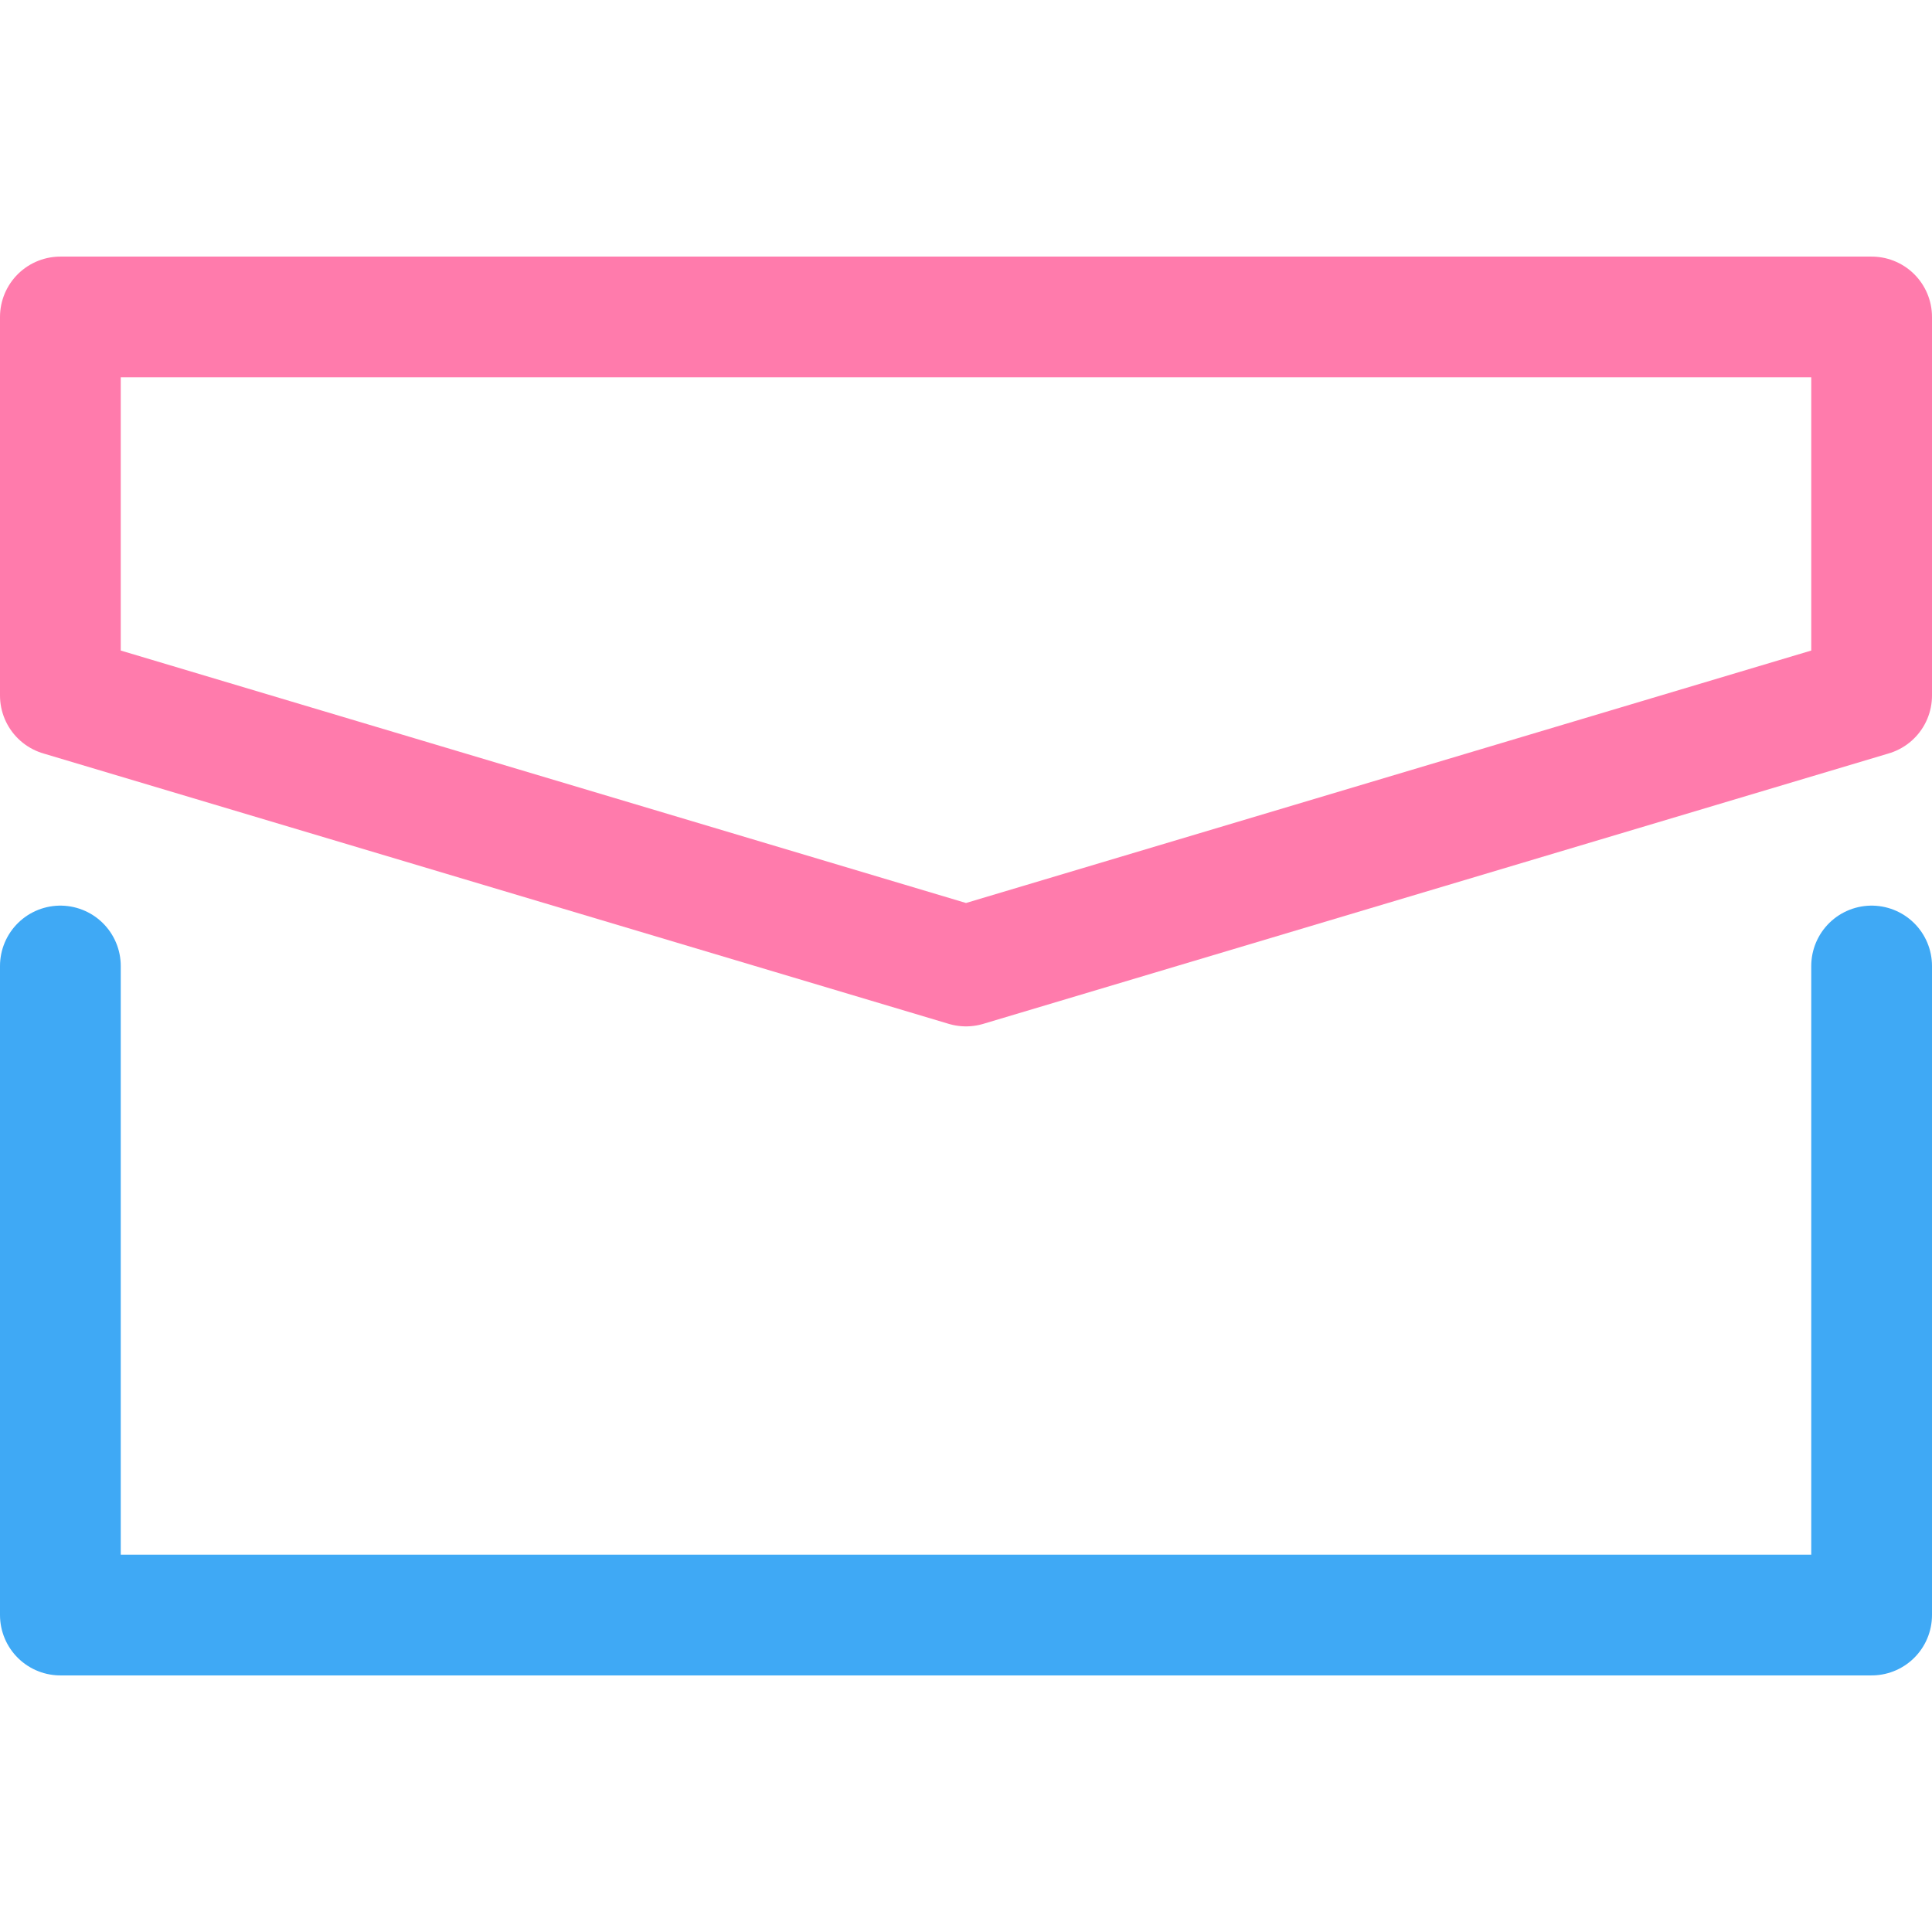
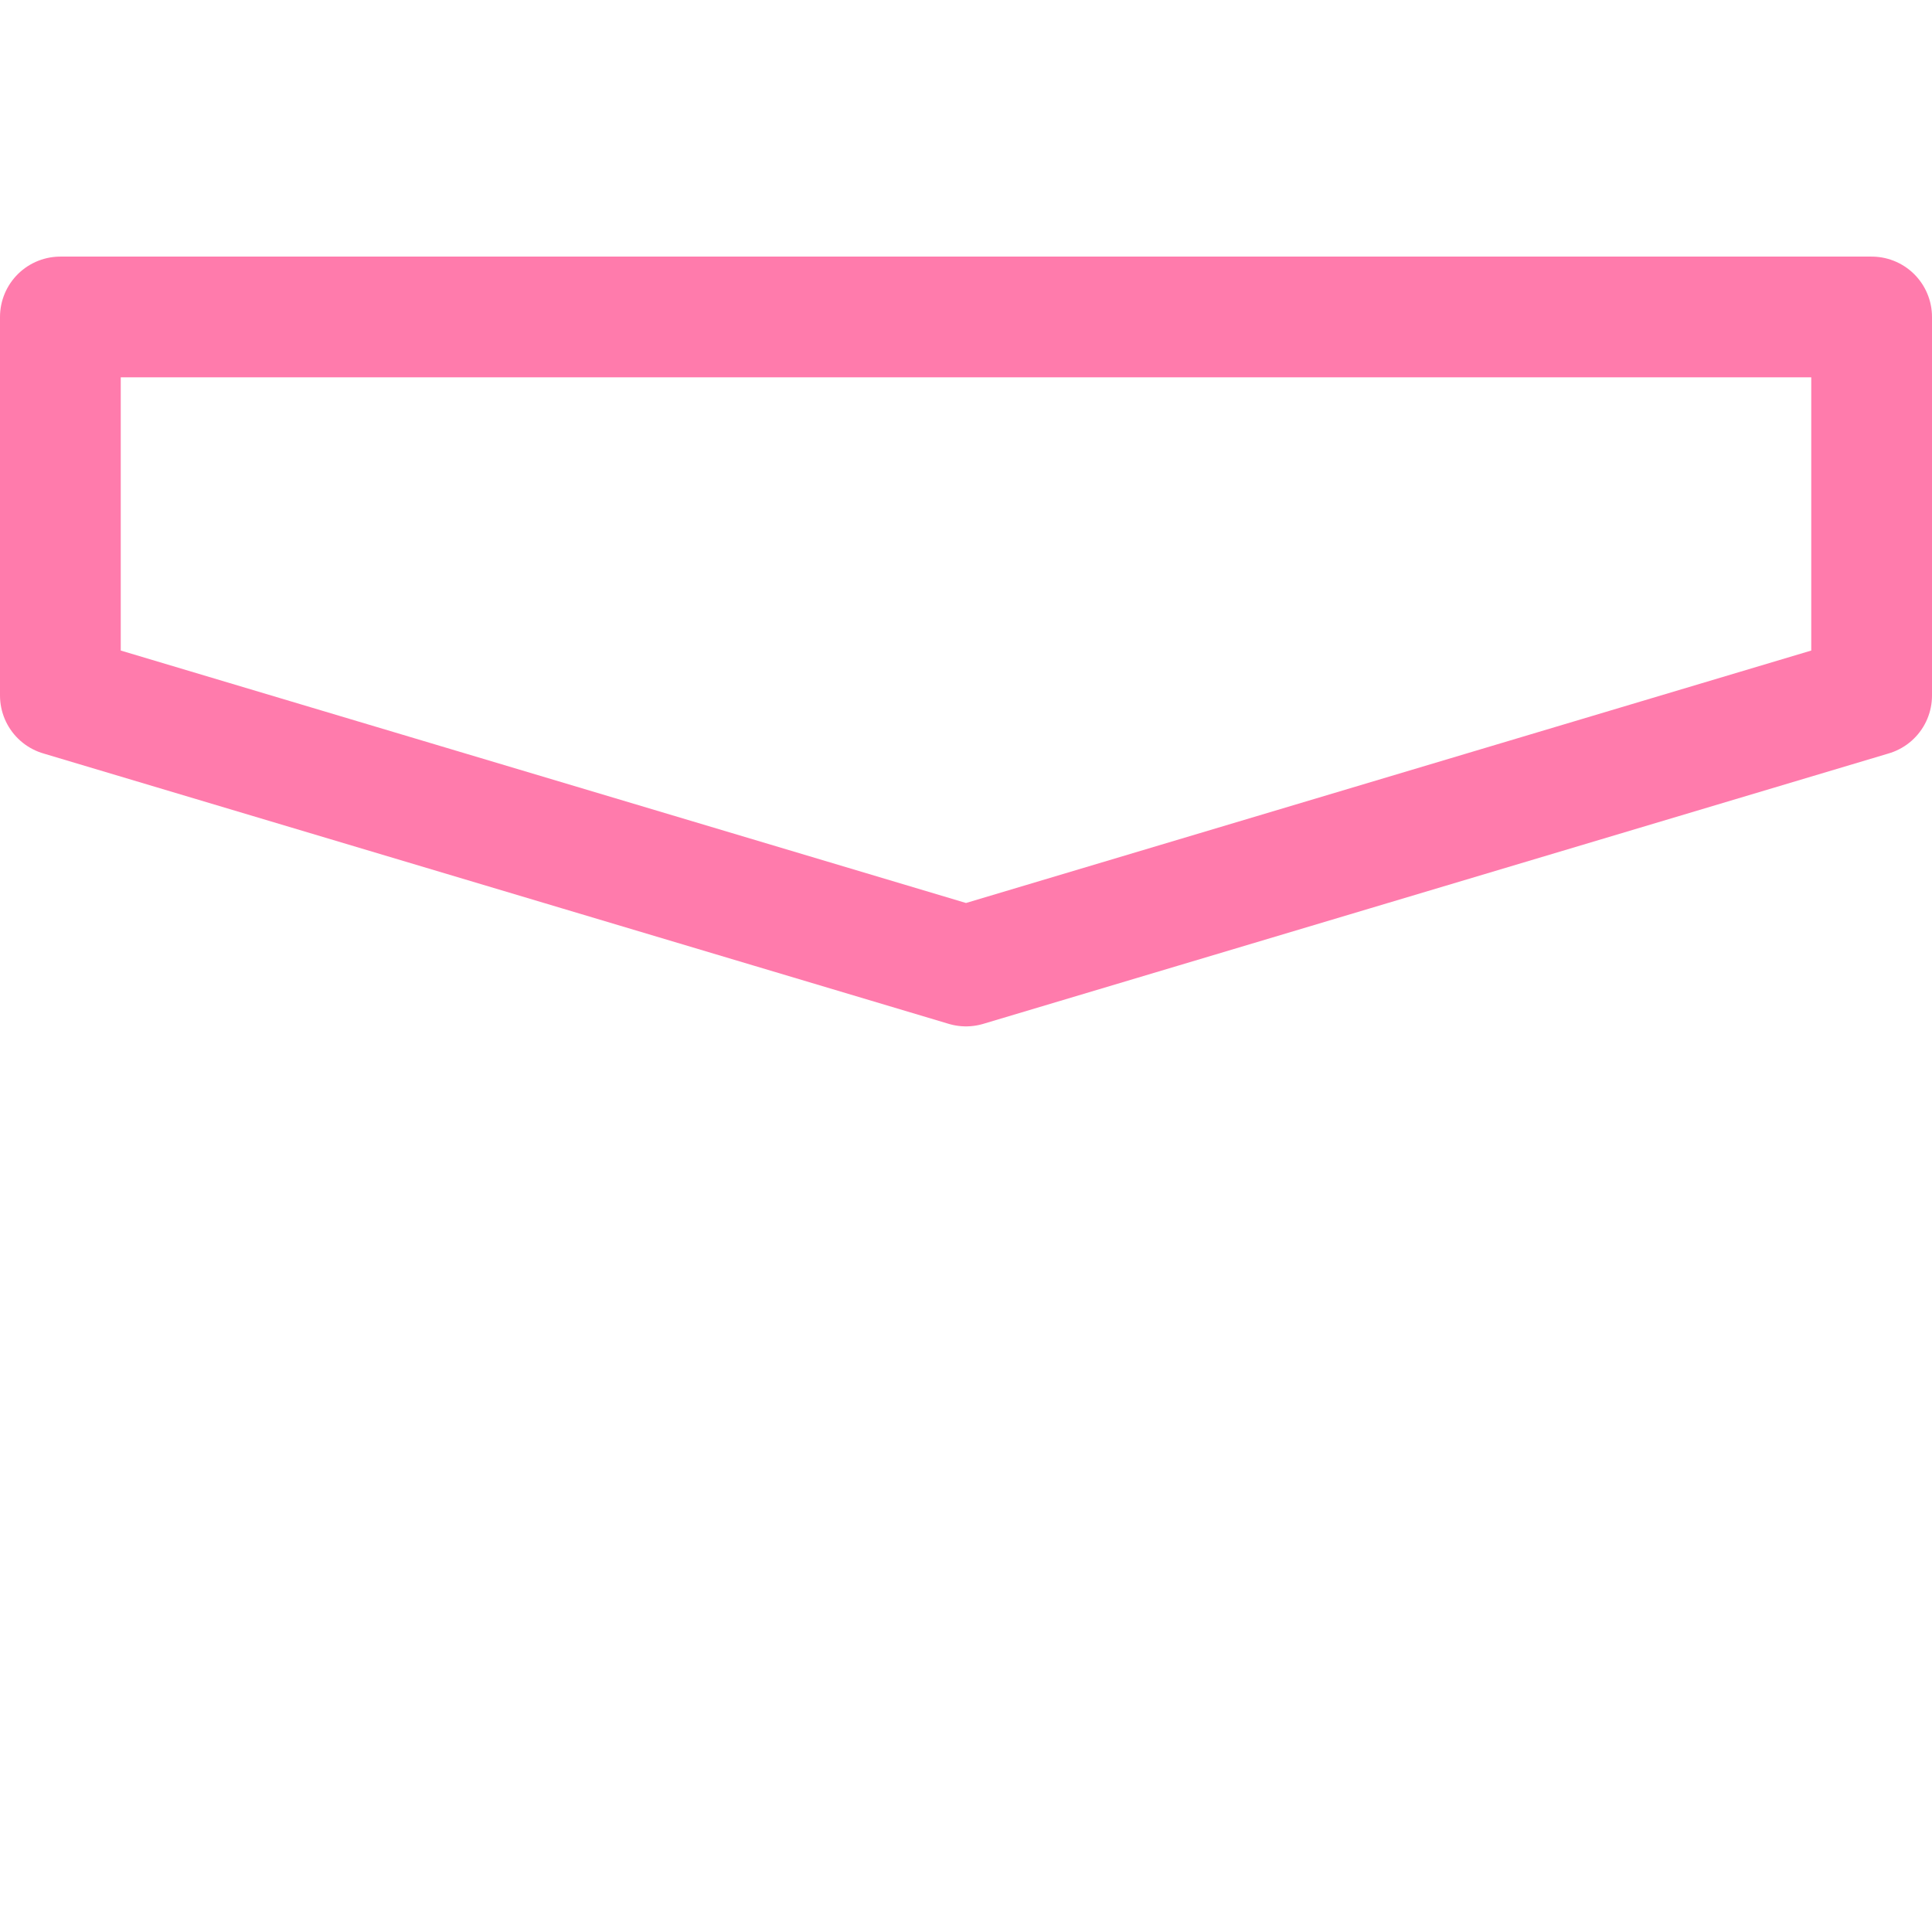
<svg xmlns="http://www.w3.org/2000/svg" id="レイヤー_1" data-name="レイヤー 1" viewBox="0 0 32 32" width="32" height="32">
  <defs>
    <style>.cls-1,.cls-2{fill:none;stroke-linecap:round;stroke-linejoin:round;stroke-width:2px;}.cls-1{stroke:#3fa9f5;}.cls-2{stroke:#ff7bac;}</style>
  </defs>
  <title>icon_contact</title>
-   <polyline class="cls-1" points="1 16 1 26.75 31 26.75 31 16" />
  <polygon class="cls-2" points="1 11.52 16 16 31 11.52 31 5.25 1 5.25 1 11.52" />
</svg>